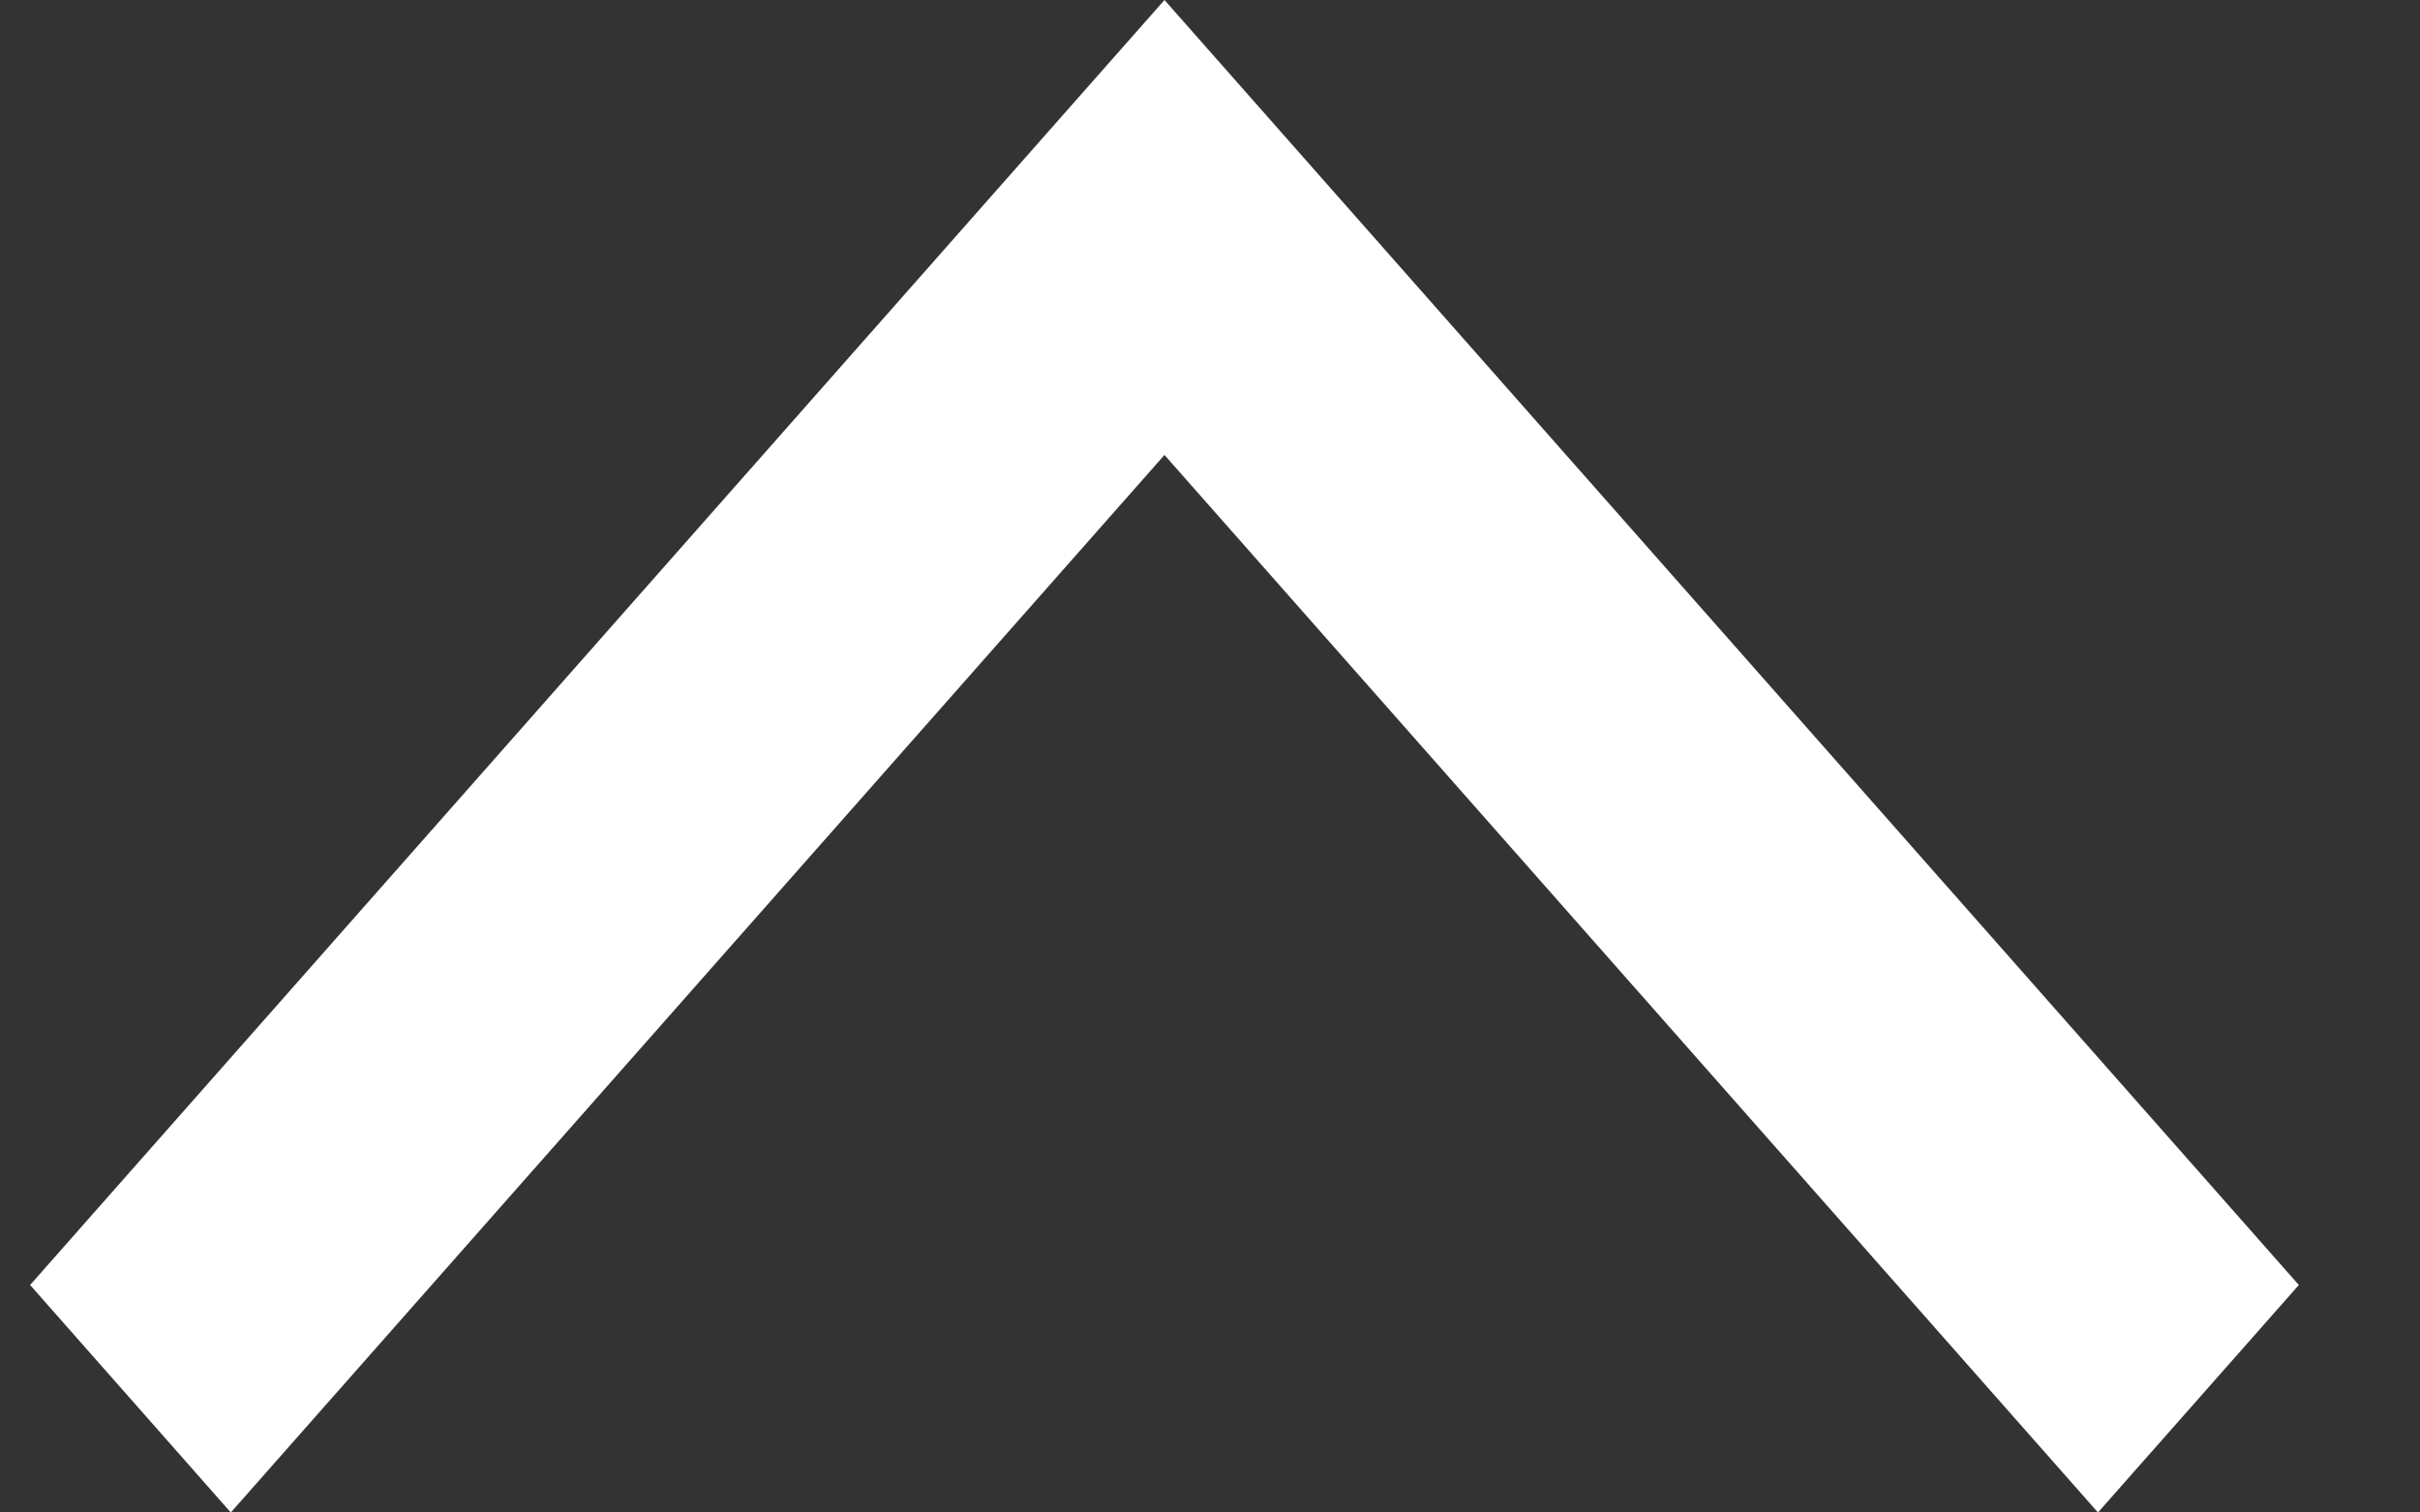
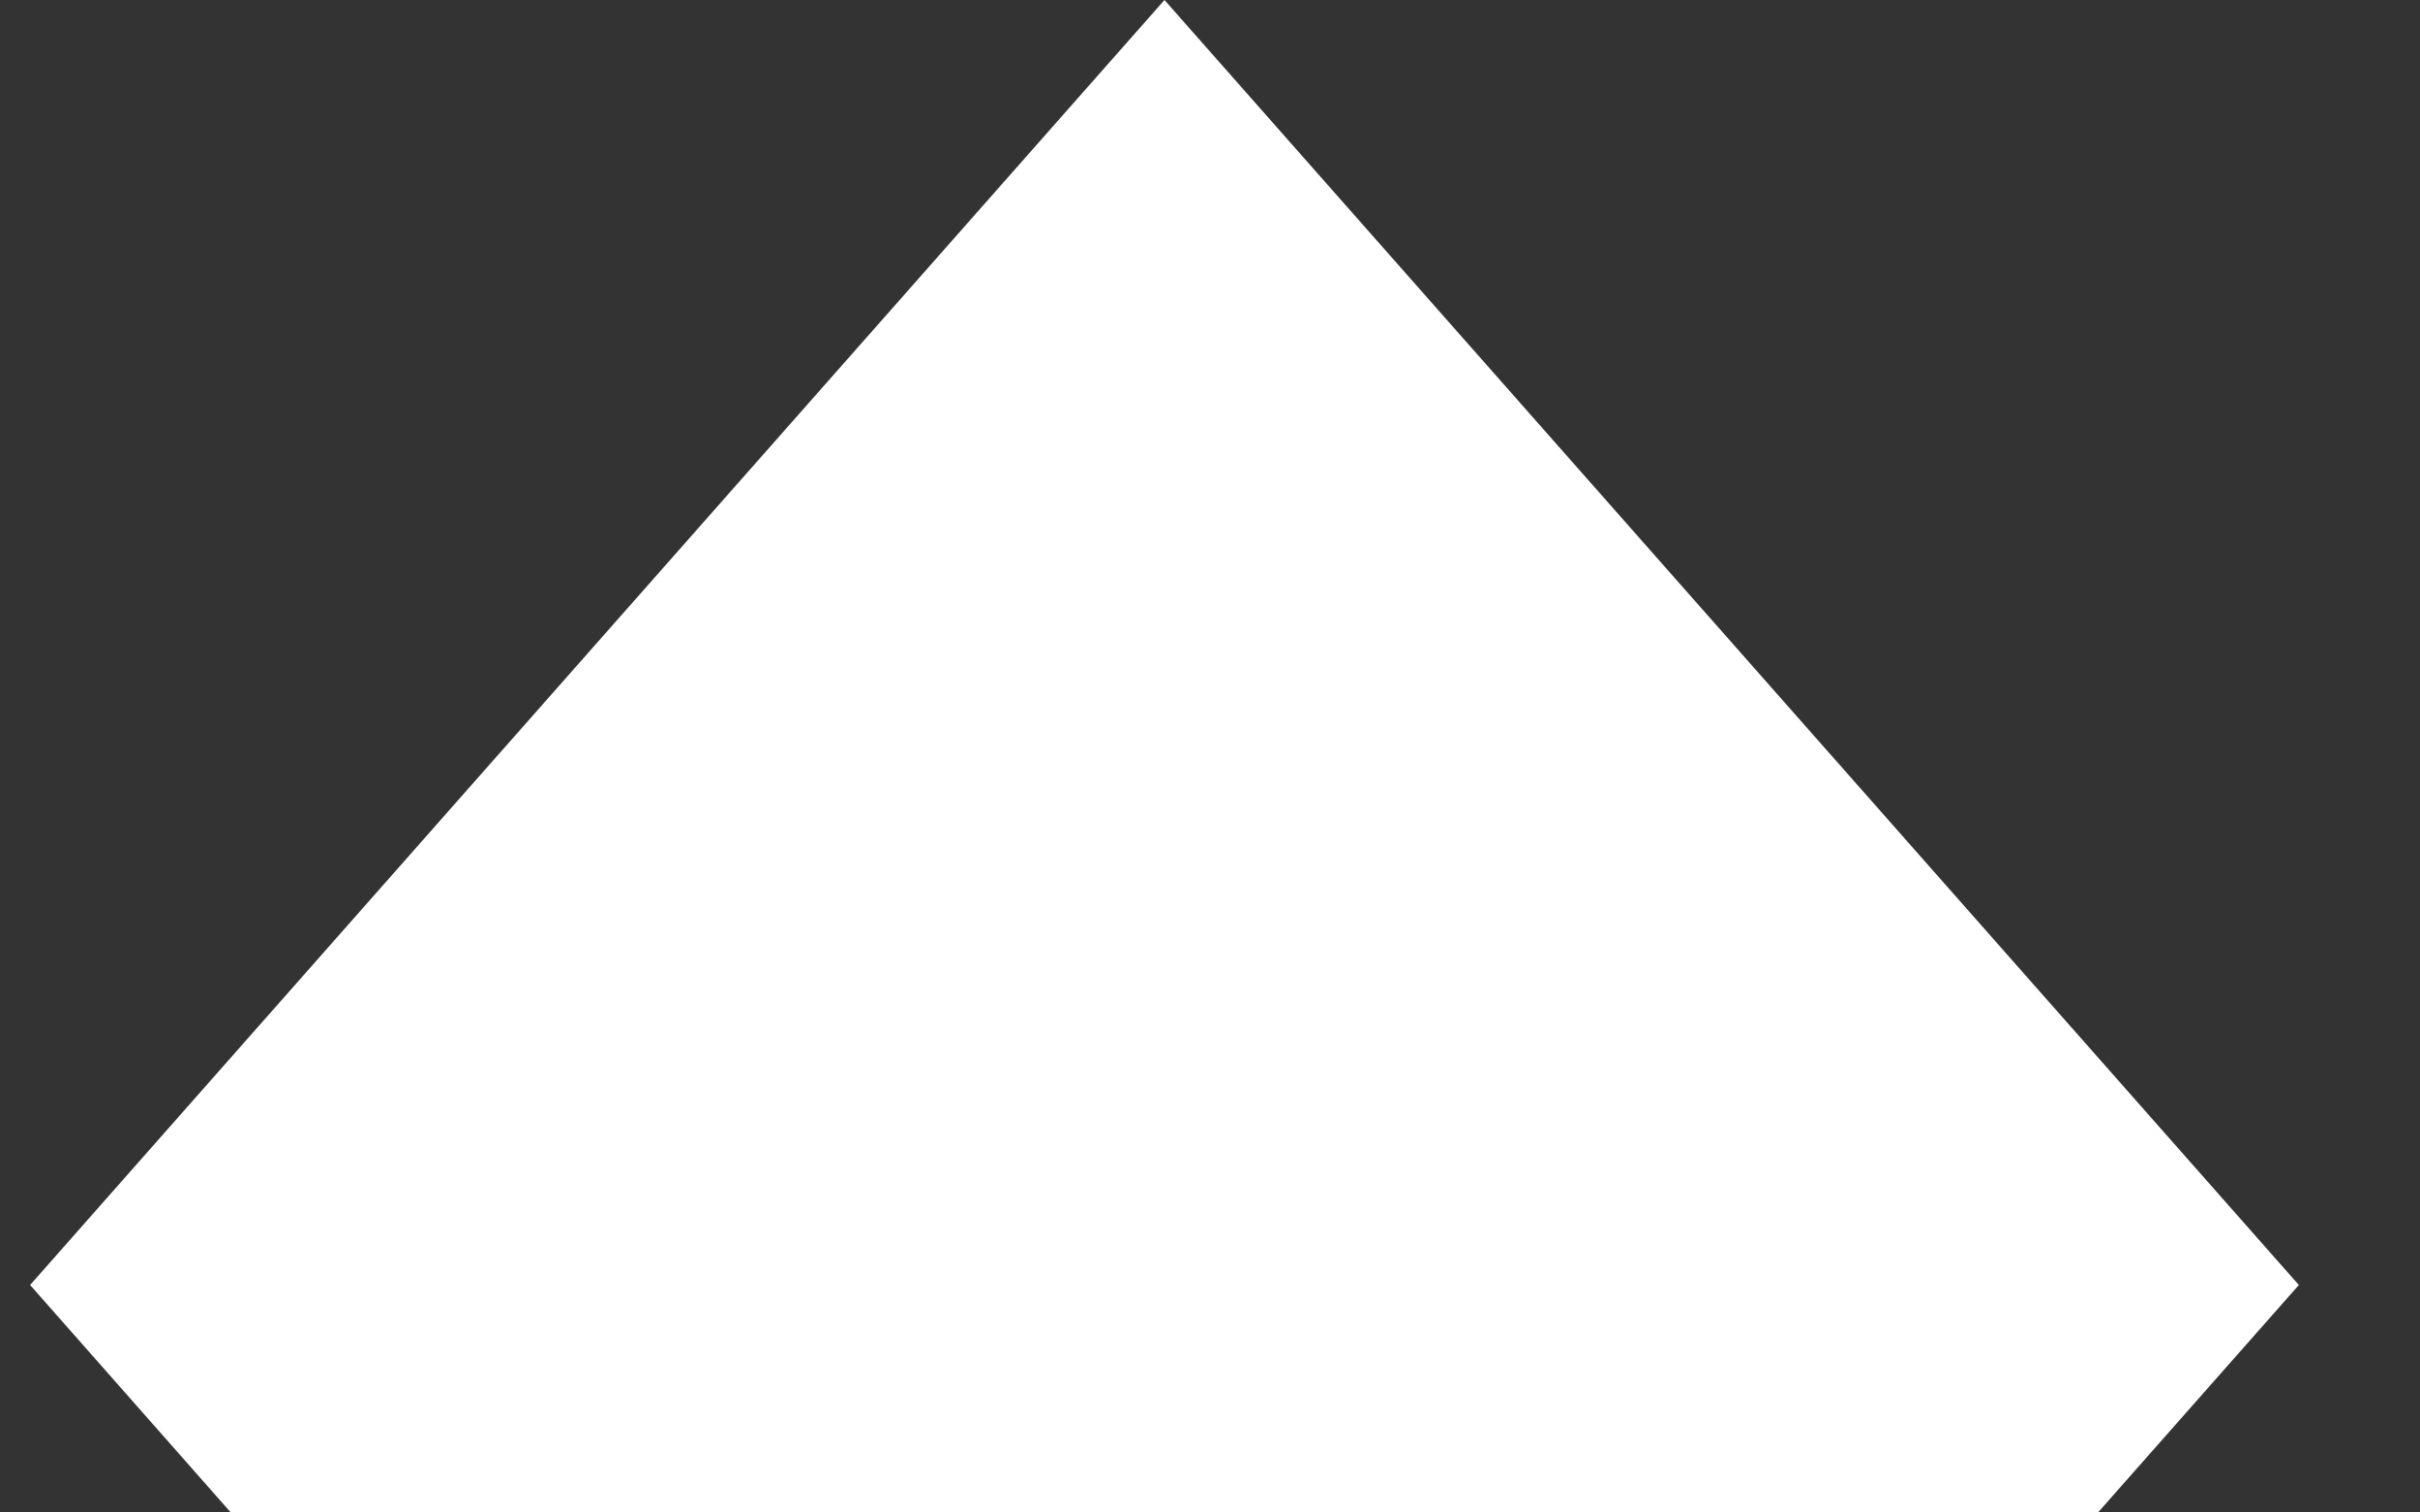
<svg xmlns="http://www.w3.org/2000/svg" width="16" height="10" viewBox="0 0 16 10" fill="none">
  <rect x="0" y="0" width="16" height="10" fill="#333333" stroke="none" />
-   <path d="M13.871 10L15.199 8.496L7.699 -3.27835e-07L0.199 8.496L1.526 10L7.699 3.008L13.871 10Z" fill="white" />
+   <path d="M13.871 10L15.199 8.496L7.699 -3.27835e-07L0.199 8.496L1.526 10L13.871 10Z" fill="white" />
</svg>